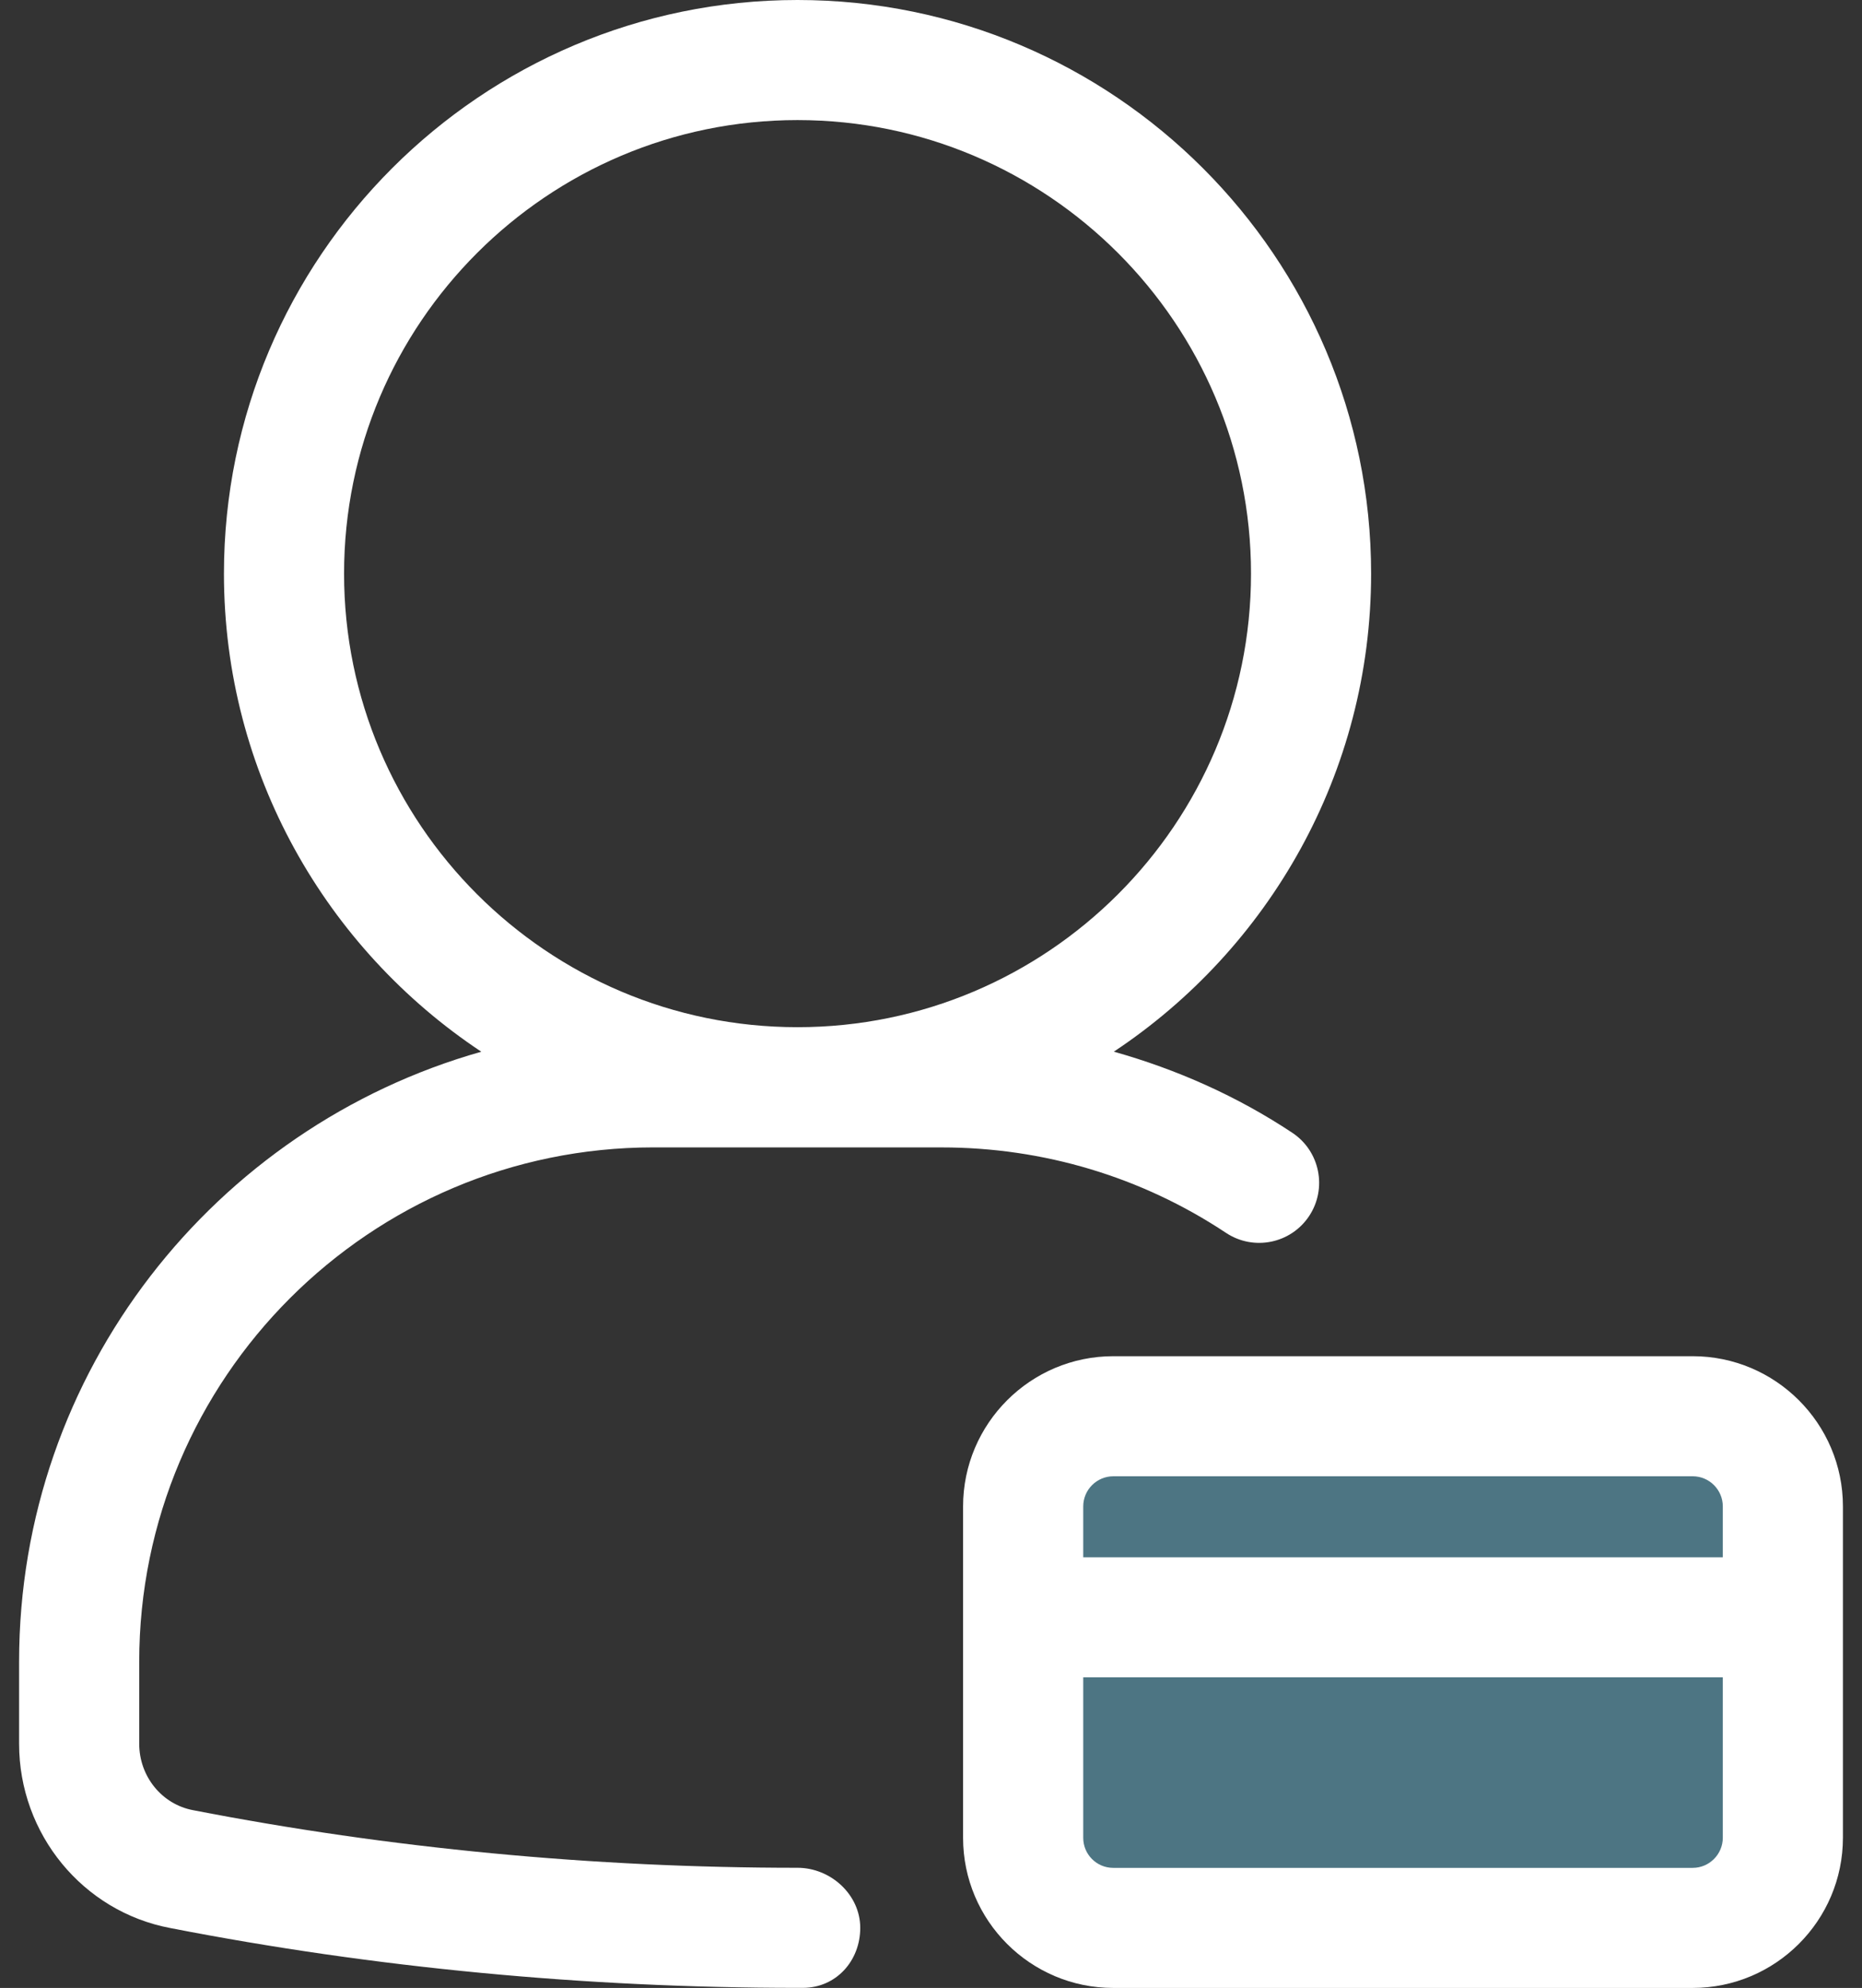
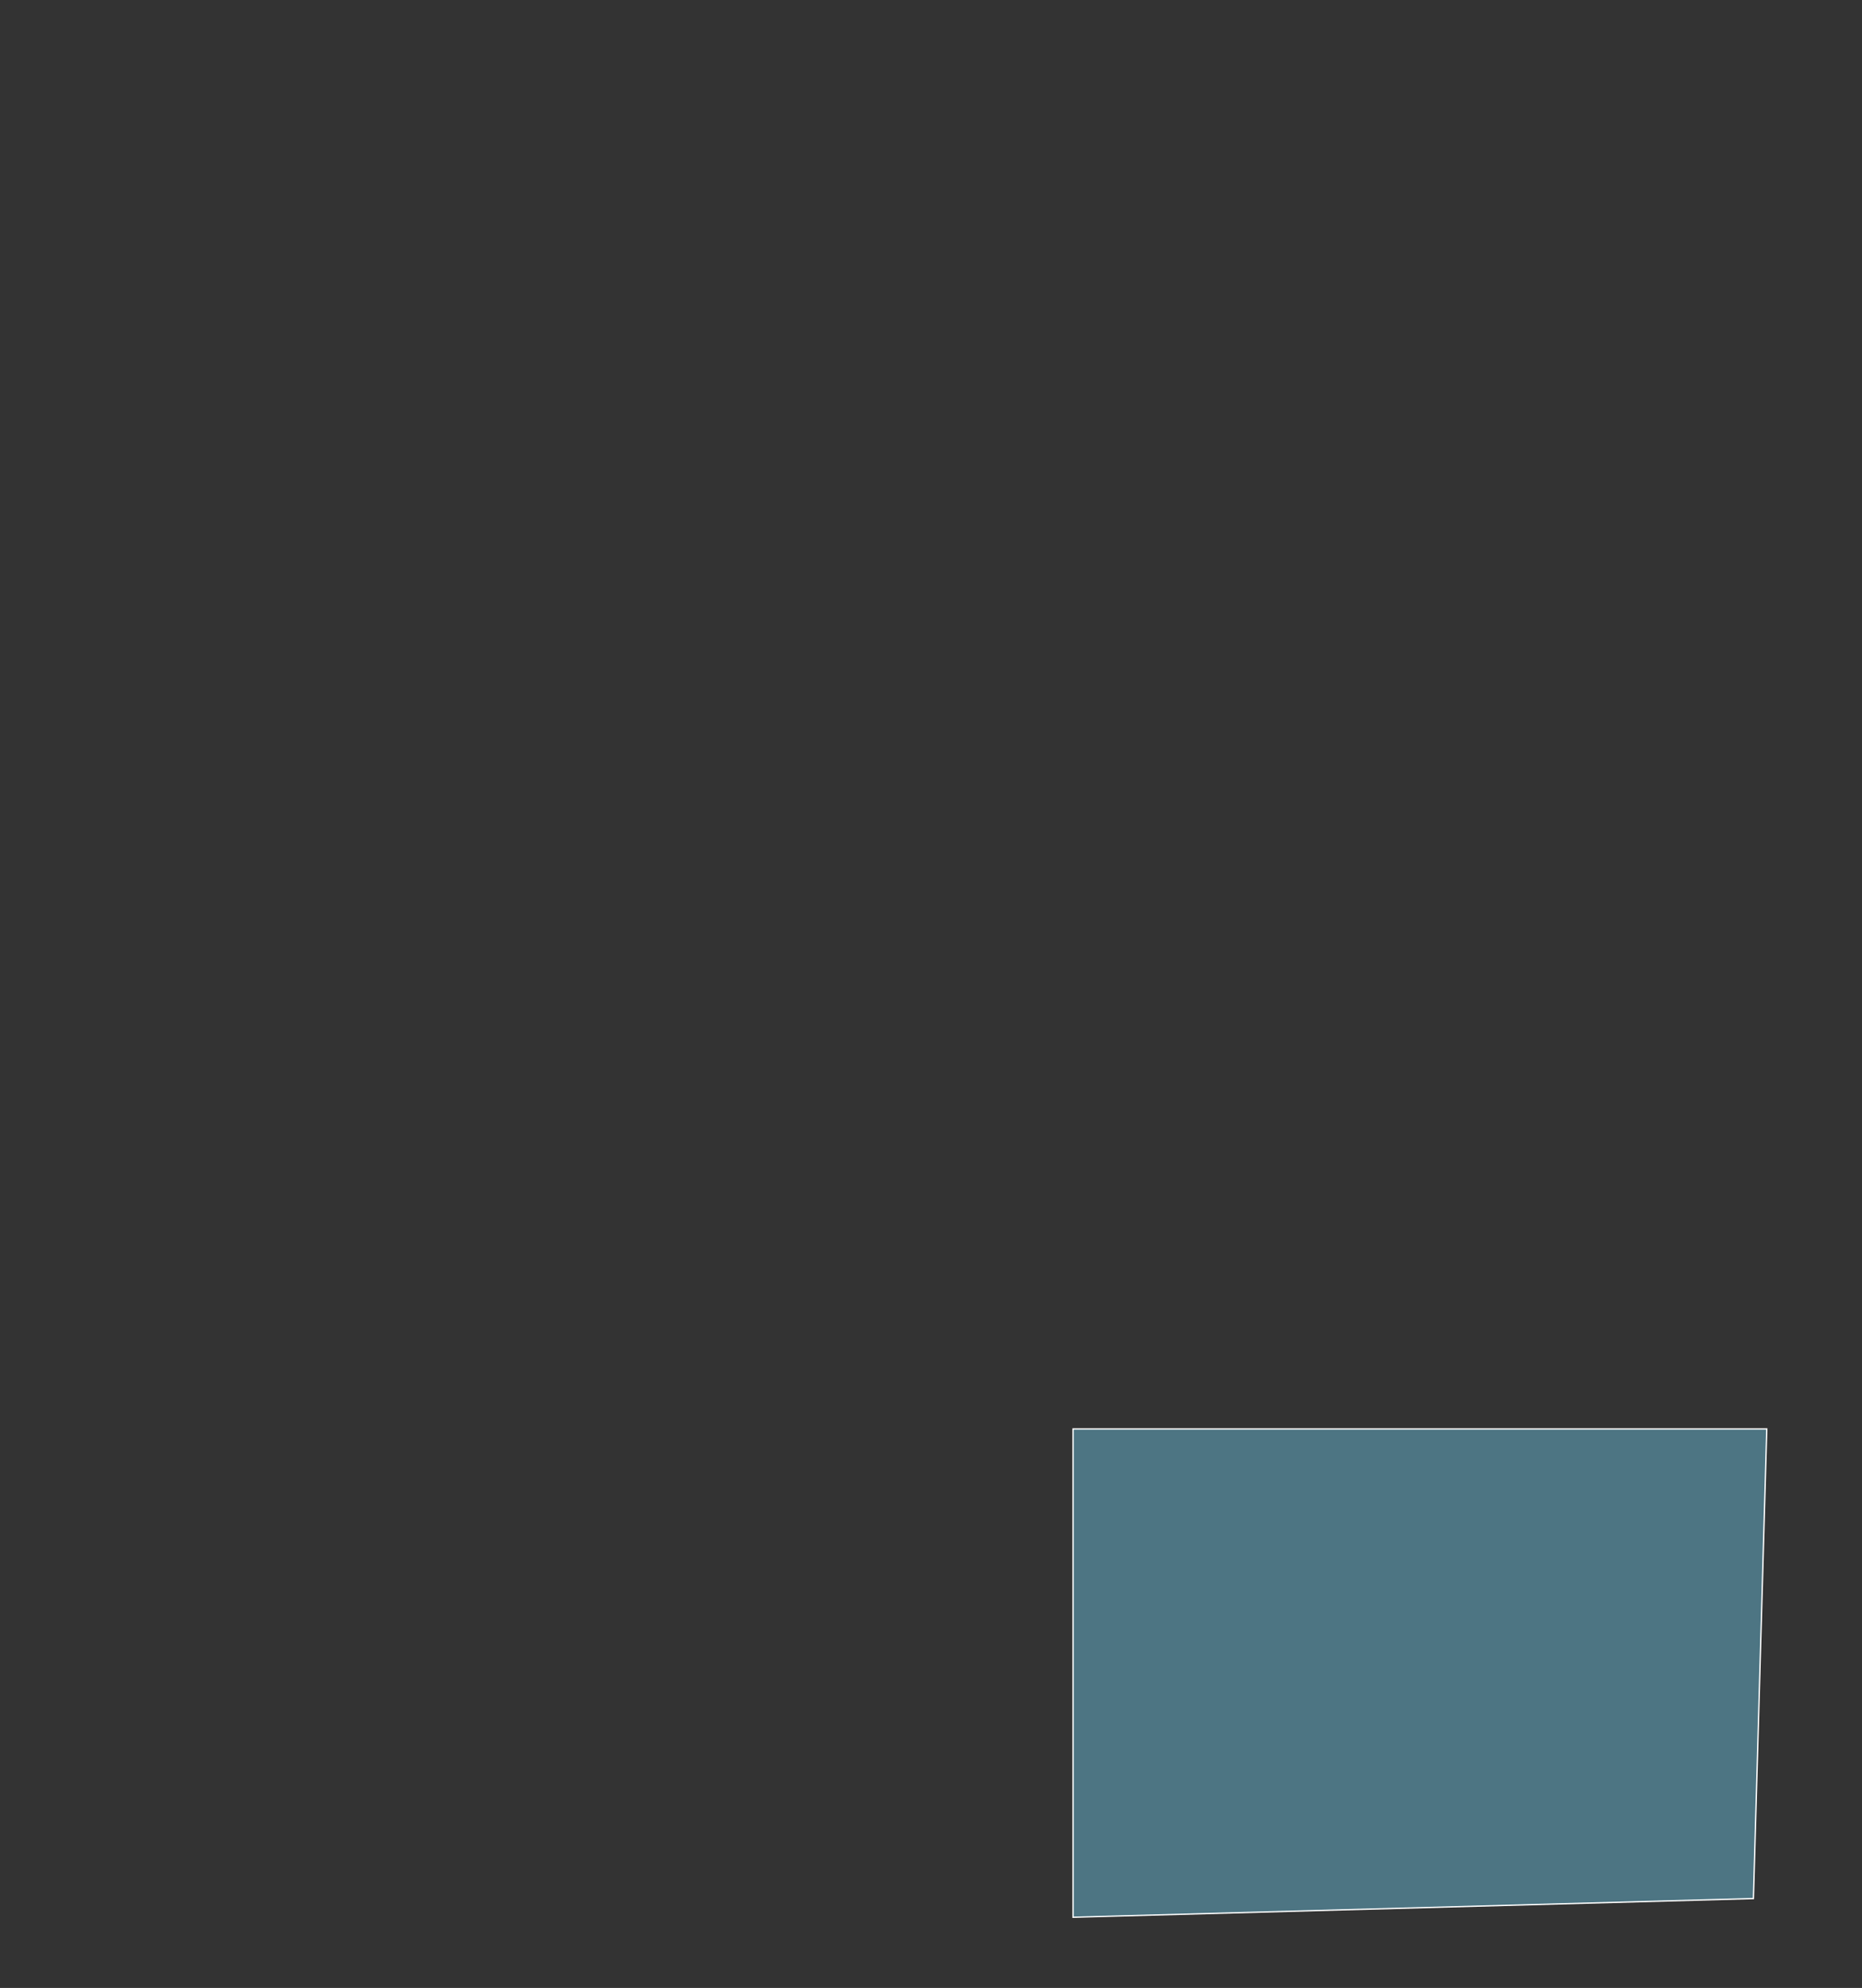
<svg xmlns="http://www.w3.org/2000/svg" width="74" height="79" viewBox="0 0 74 79" fill="none">
  <rect x="0" y="0" width="74" height="79" fill="#333333" stroke="none" />
  <path d="M70.216 56.785H42.645V76.191L69.685 75.448L70.216 56.785Z" fill="#4D7583" stroke="white" stroke-width="0.053" />
-   <path d="M25.969 45.598H37.422C41.47 45.598 45.377 46.772 48.72 48.991C49.82 49.723 51.299 49.423 52.028 48.325C52.755 47.228 52.458 45.746 51.36 45.017C49.168 43.562 46.771 42.498 44.266 41.793C50.422 37.708 54.491 30.72 54.491 22.796C54.491 10.227 44.266 0 31.696 0C19.125 0 8.9 10.228 8.9 22.796C8.9 30.722 12.972 37.708 19.128 41.795C8.545 44.788 0.759 54.51 0.759 66.036V69.297C0.759 72.884 3.293 75.967 6.774 76.621C14.878 78.199 23.263 78.997 31.696 78.997H31.908C33.226 78.997 34.188 77.928 34.188 76.611C34.188 75.293 33.014 74.225 31.696 74.225C23.568 74.225 15.488 73.454 7.67 71.935C6.432 71.701 5.533 70.593 5.533 69.297V66.036C5.533 54.764 14.701 45.597 25.97 45.597L25.969 45.598ZM13.674 22.796C13.674 12.857 21.757 4.772 31.696 4.772C41.635 4.772 49.718 12.858 49.718 22.796C49.718 32.735 41.635 40.82 31.696 40.82C21.757 40.821 13.674 32.735 13.674 22.796Z" fill="white" />
-   <path d="M67.272 53.895H44.245C40.955 53.895 38.275 56.572 38.275 59.865V73.035C38.275 76.325 40.952 79 44.24 79H67.272C70.562 79 73.242 76.322 73.242 73.03V59.864C73.242 56.572 70.562 53.895 67.272 53.895L67.272 53.895ZM44.246 58.667H67.273C67.933 58.667 68.468 59.205 68.468 59.865V61.885H43.05V59.865C43.05 59.205 43.586 58.667 44.246 58.667H44.246ZM67.272 74.228H44.24C43.582 74.228 43.05 73.692 43.05 73.035V66.656H68.468V73.029C68.468 73.689 67.932 74.228 67.272 74.228Z" fill="white" />
</svg>